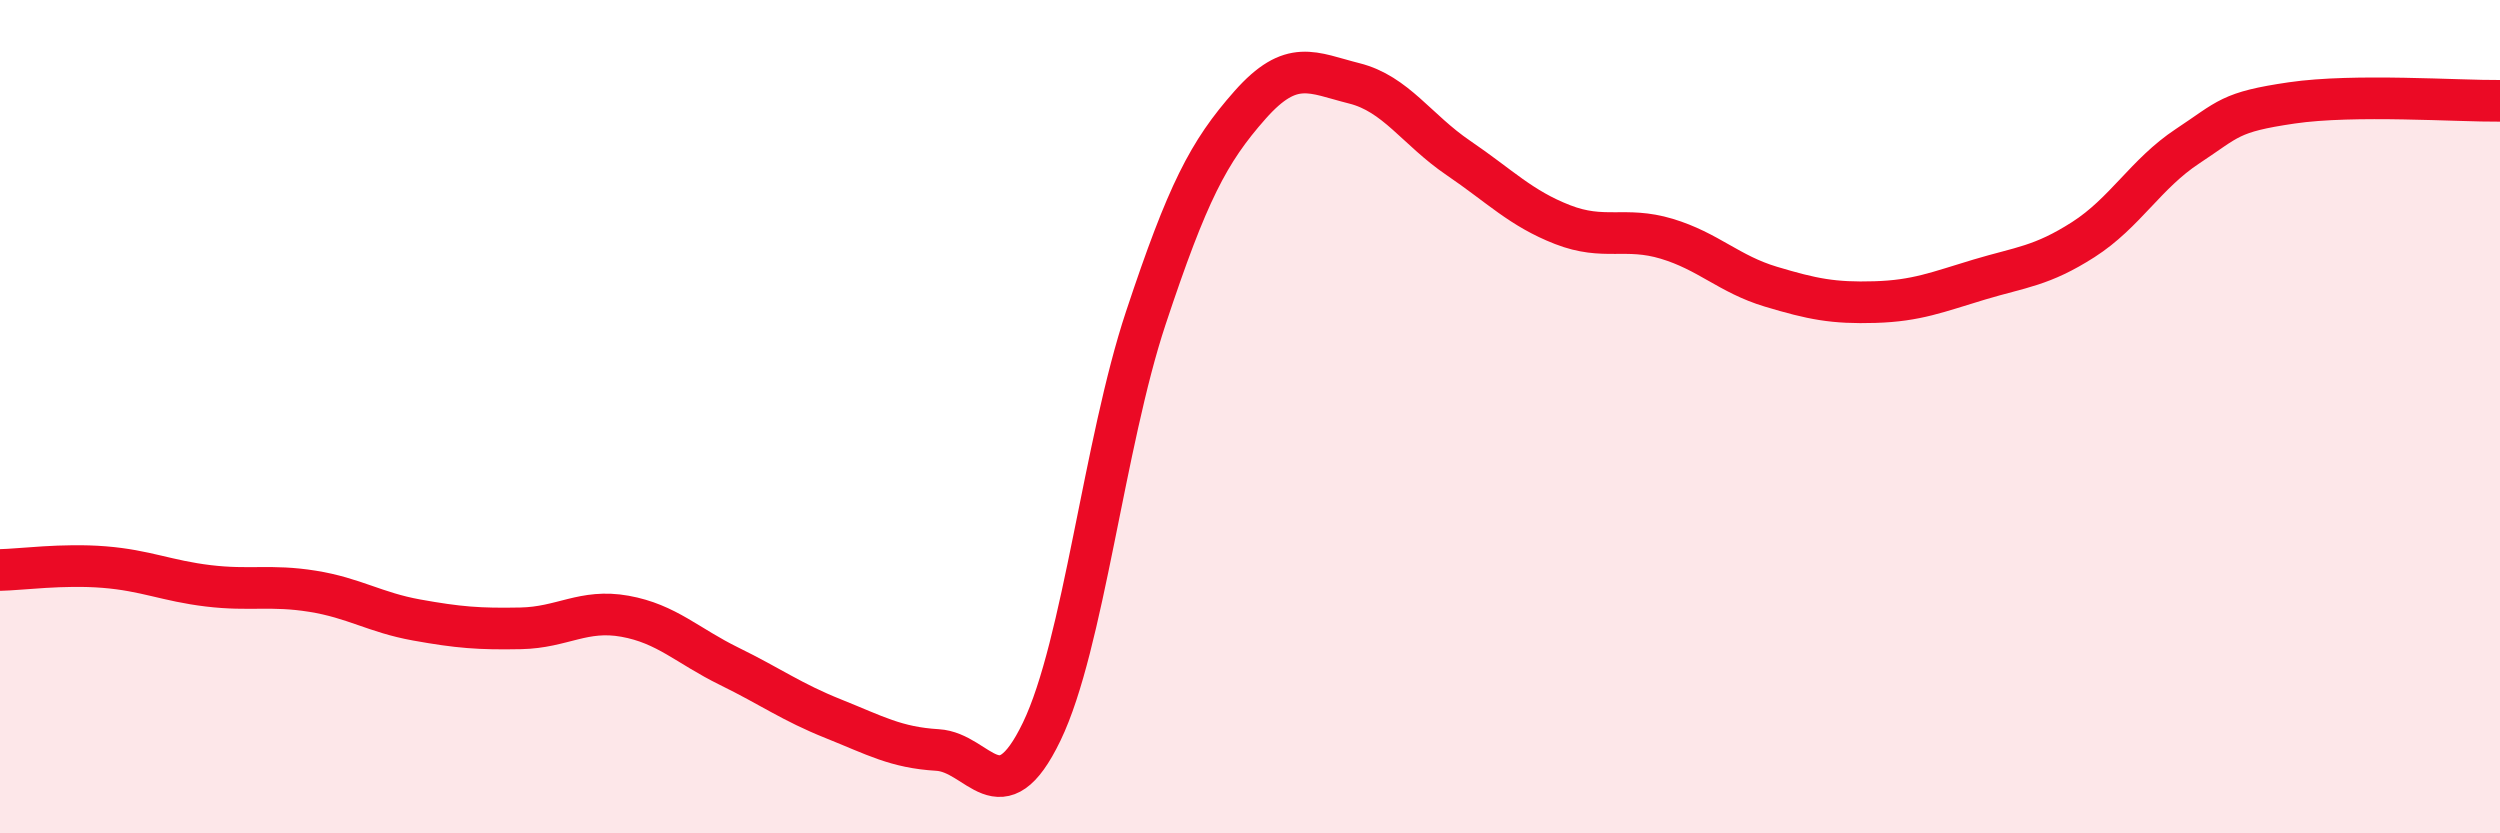
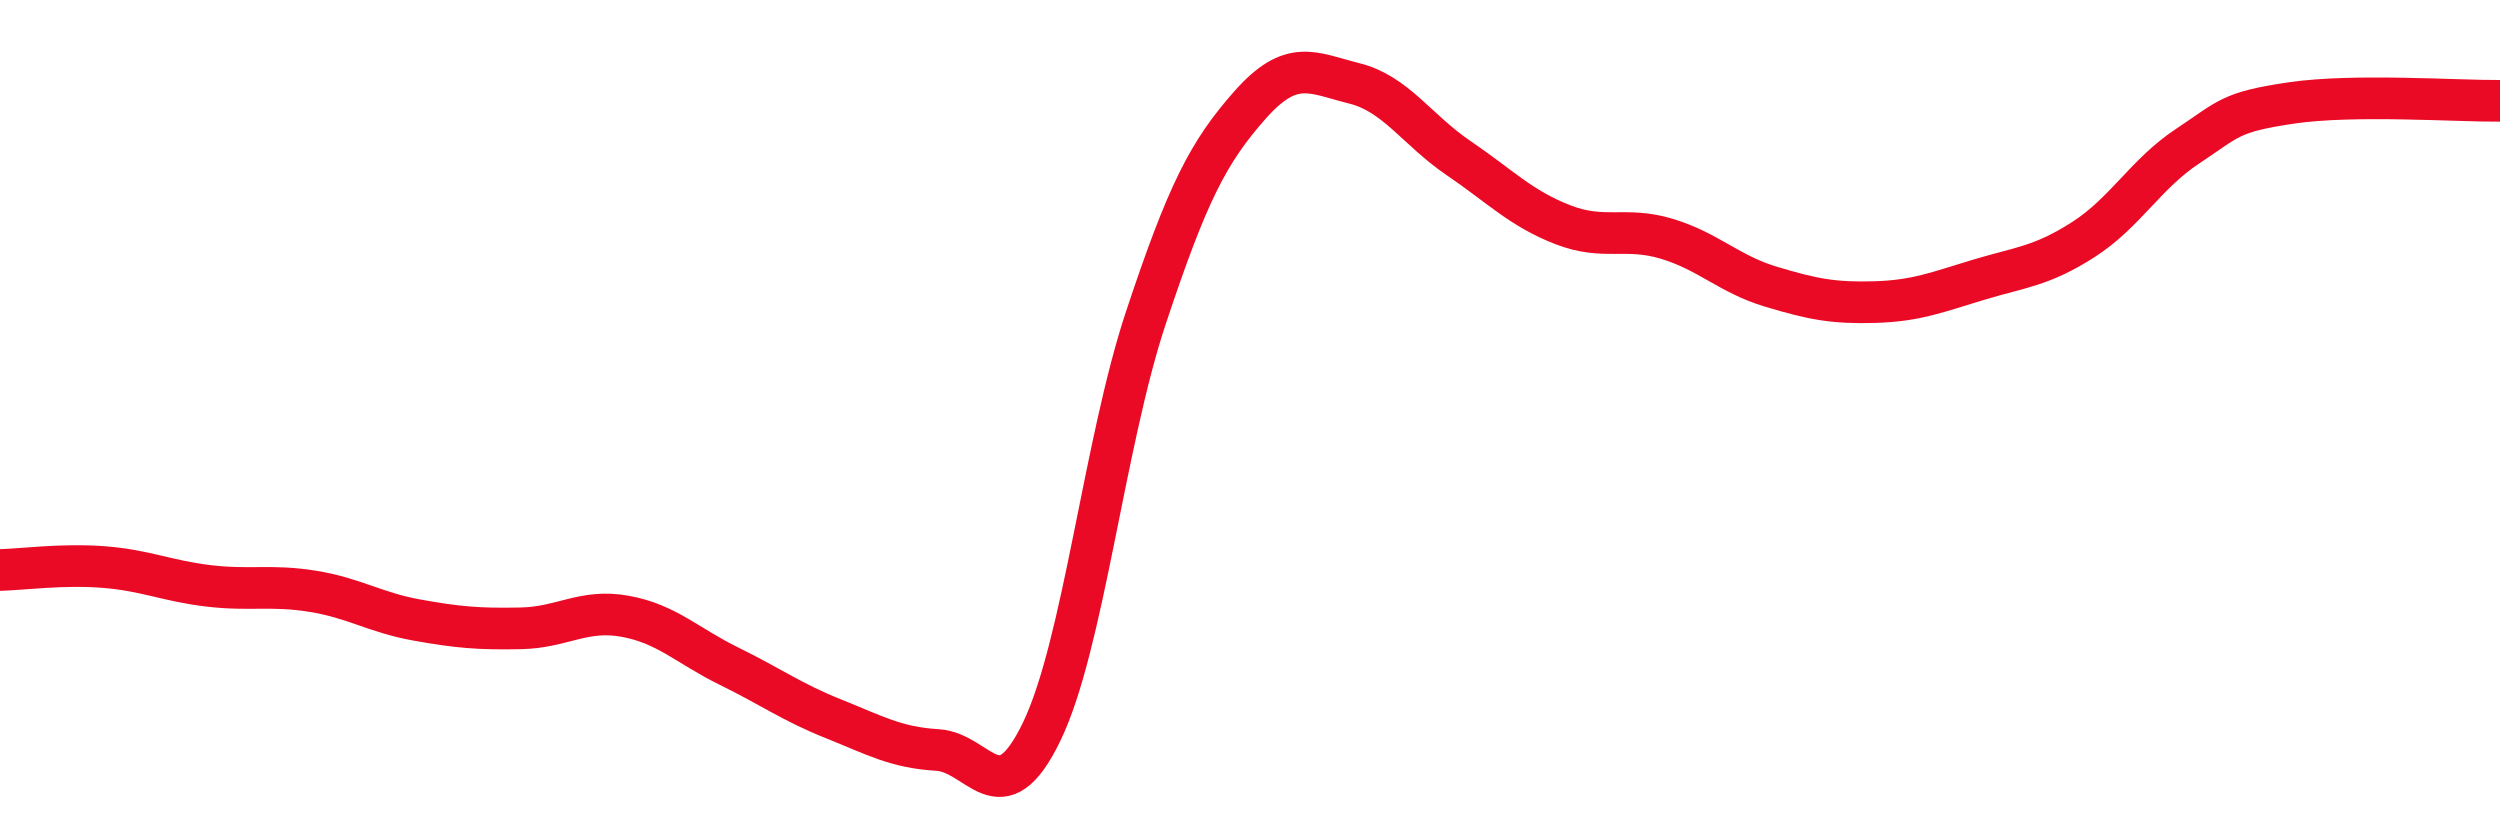
<svg xmlns="http://www.w3.org/2000/svg" width="60" height="20" viewBox="0 0 60 20">
-   <path d="M 0,13.68 C 0.5,13.67 1.5,13.53 2.5,13.61 C 3.5,13.69 4,13.94 5,14.06 C 6,14.18 6.5,14.03 7.5,14.19 C 8.5,14.35 9,14.7 10,14.88 C 11,15.06 11.5,15.1 12.5,15.08 C 13.5,15.06 14,14.61 15,14.79 C 16,14.97 16.5,15.5 17.5,15.99 C 18.5,16.48 19,16.85 20,17.25 C 21,17.65 21.5,17.94 22.5,18 C 23.5,18.06 24,19.63 25,17.56 C 26,15.49 26.5,10.64 27.5,7.63 C 28.5,4.62 29,3.65 30,2.52 C 31,1.39 31.5,1.75 32.5,2 C 33.5,2.25 34,3.11 35,3.79 C 36,4.47 36.5,5 37.5,5.39 C 38.5,5.78 39,5.43 40,5.73 C 41,6.03 41.5,6.58 42.5,6.88 C 43.5,7.18 44,7.28 45,7.25 C 46,7.22 46.5,7.01 47.5,6.71 C 48.5,6.41 49,6.39 50,5.75 C 51,5.11 51.5,4.17 52.5,3.51 C 53.5,2.85 53.5,2.69 55,2.47 C 56.5,2.25 59,2.43 60,2.42L60 20L0 20Z" fill="#EB0A25" opacity="0.1" stroke-linecap="round" stroke-linejoin="round" />
  <path d="M 0,13.68 C 0.5,13.67 1.5,13.53 2.5,13.61 C 3.5,13.69 4,13.94 5,14.06 C 6,14.18 6.5,14.03 7.5,14.19 C 8.5,14.35 9,14.7 10,14.88 C 11,15.06 11.5,15.1 12.5,15.08 C 13.5,15.06 14,14.61 15,14.79 C 16,14.97 16.5,15.5 17.5,15.99 C 18.5,16.48 19,16.85 20,17.25 C 21,17.65 21.5,17.94 22.5,18 C 23.5,18.06 24,19.63 25,17.56 C 26,15.49 26.5,10.64 27.5,7.63 C 28.5,4.62 29,3.65 30,2.52 C 31,1.39 31.5,1.75 32.5,2 C 33.5,2.25 34,3.11 35,3.79 C 36,4.47 36.5,5 37.5,5.39 C 38.5,5.78 39,5.43 40,5.73 C 41,6.03 41.5,6.58 42.5,6.88 C 43.5,7.18 44,7.28 45,7.25 C 46,7.22 46.5,7.01 47.5,6.71 C 48.5,6.41 49,6.39 50,5.75 C 51,5.11 51.5,4.17 52.5,3.51 C 53.5,2.85 53.5,2.69 55,2.47 C 56.5,2.25 59,2.43 60,2.42" stroke="#EB0A25" stroke-width="1" fill="none" stroke-linecap="round" stroke-linejoin="round" />
</svg>